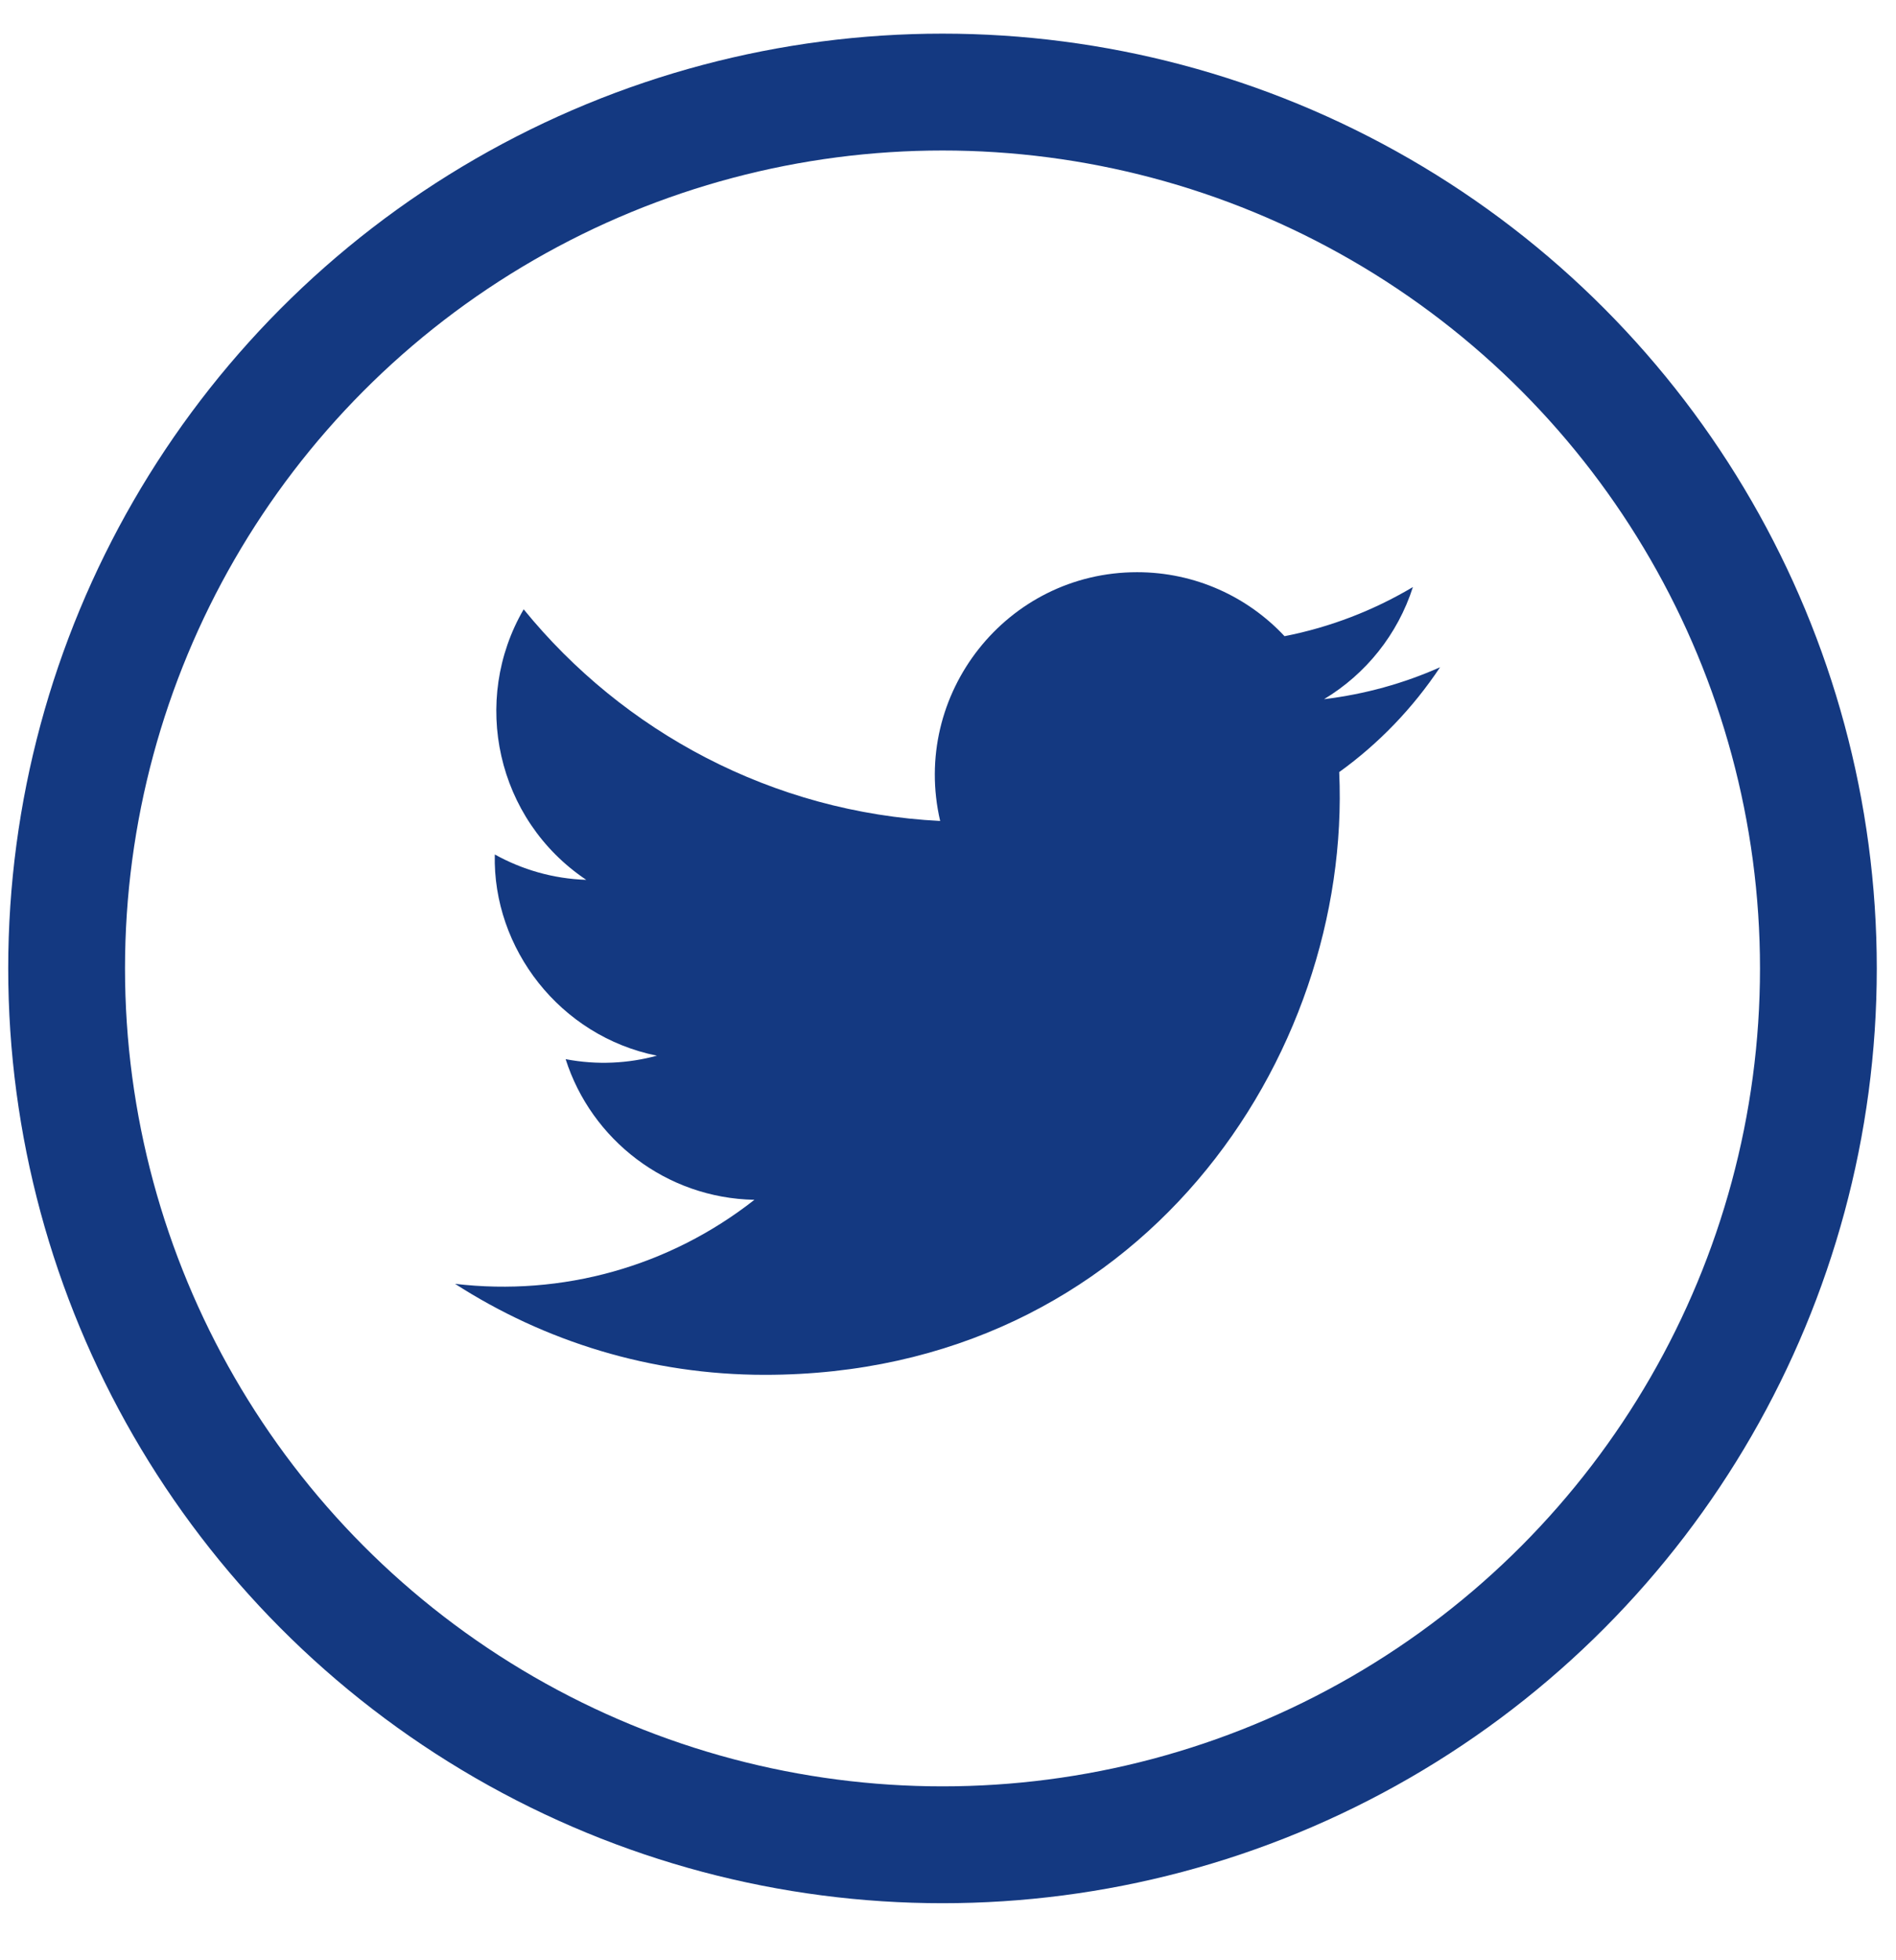
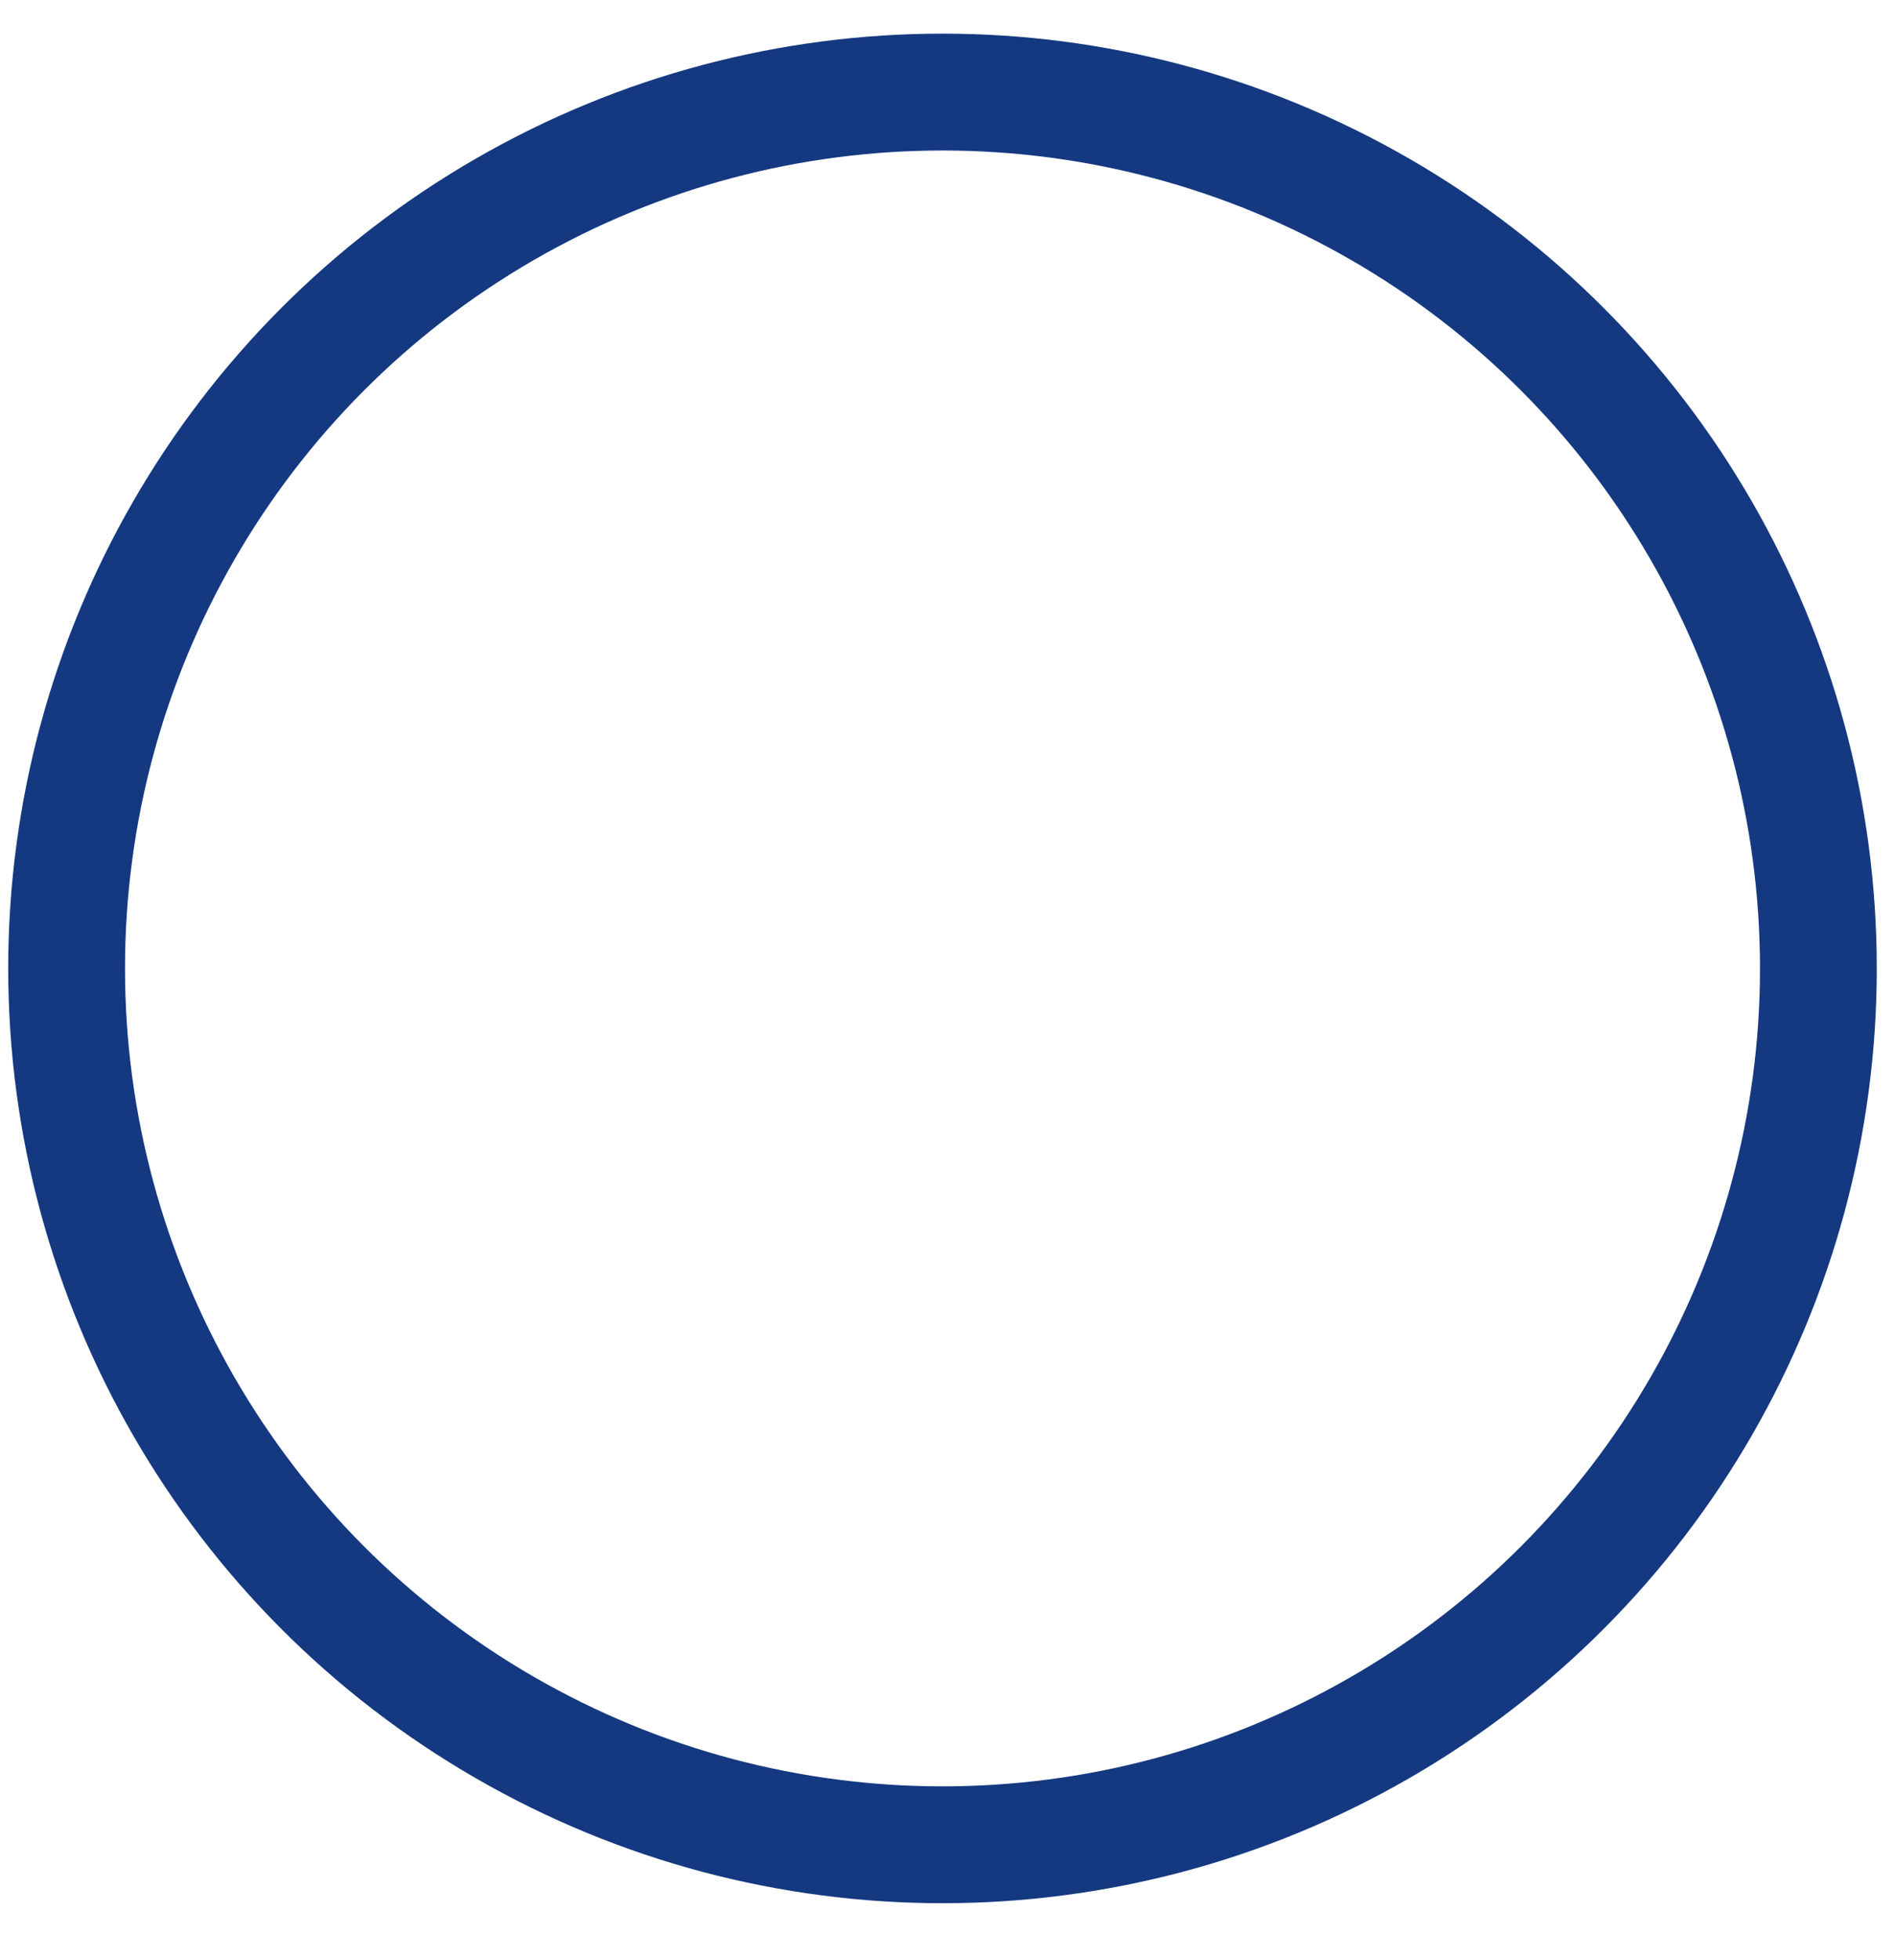
<svg xmlns="http://www.w3.org/2000/svg" width="30" height="31" viewBox="0 0 30 31" fill="none">
-   <path d="M22.786 10.552C22.213 10.807 21.597 10.979 20.95 11.057C21.611 10.66 22.116 10.033 22.356 9.284C21.738 9.651 21.054 9.918 20.325 10.061C19.743 9.438 18.911 9.049 17.992 9.049C15.927 9.049 14.41 10.979 14.876 12.983C12.22 12.849 9.863 11.573 8.286 9.636C7.448 11.075 7.852 12.96 9.276 13.914C8.752 13.897 8.26 13.752 7.829 13.513C7.794 14.996 8.856 16.385 10.394 16.695C9.945 16.817 9.451 16.846 8.95 16.75C9.356 18.023 10.54 18.948 11.937 18.974C10.59 20.031 8.898 20.503 7.2 20.303C8.616 21.213 10.295 21.742 12.101 21.742C18.039 21.742 21.393 16.717 21.19 12.21C21.816 11.76 22.358 11.195 22.786 10.552Z" fill="#143981" />
  <circle cx="14.913" cy="15.315" r="13.859" stroke="#143981" stroke-width="1.848" />
</svg>